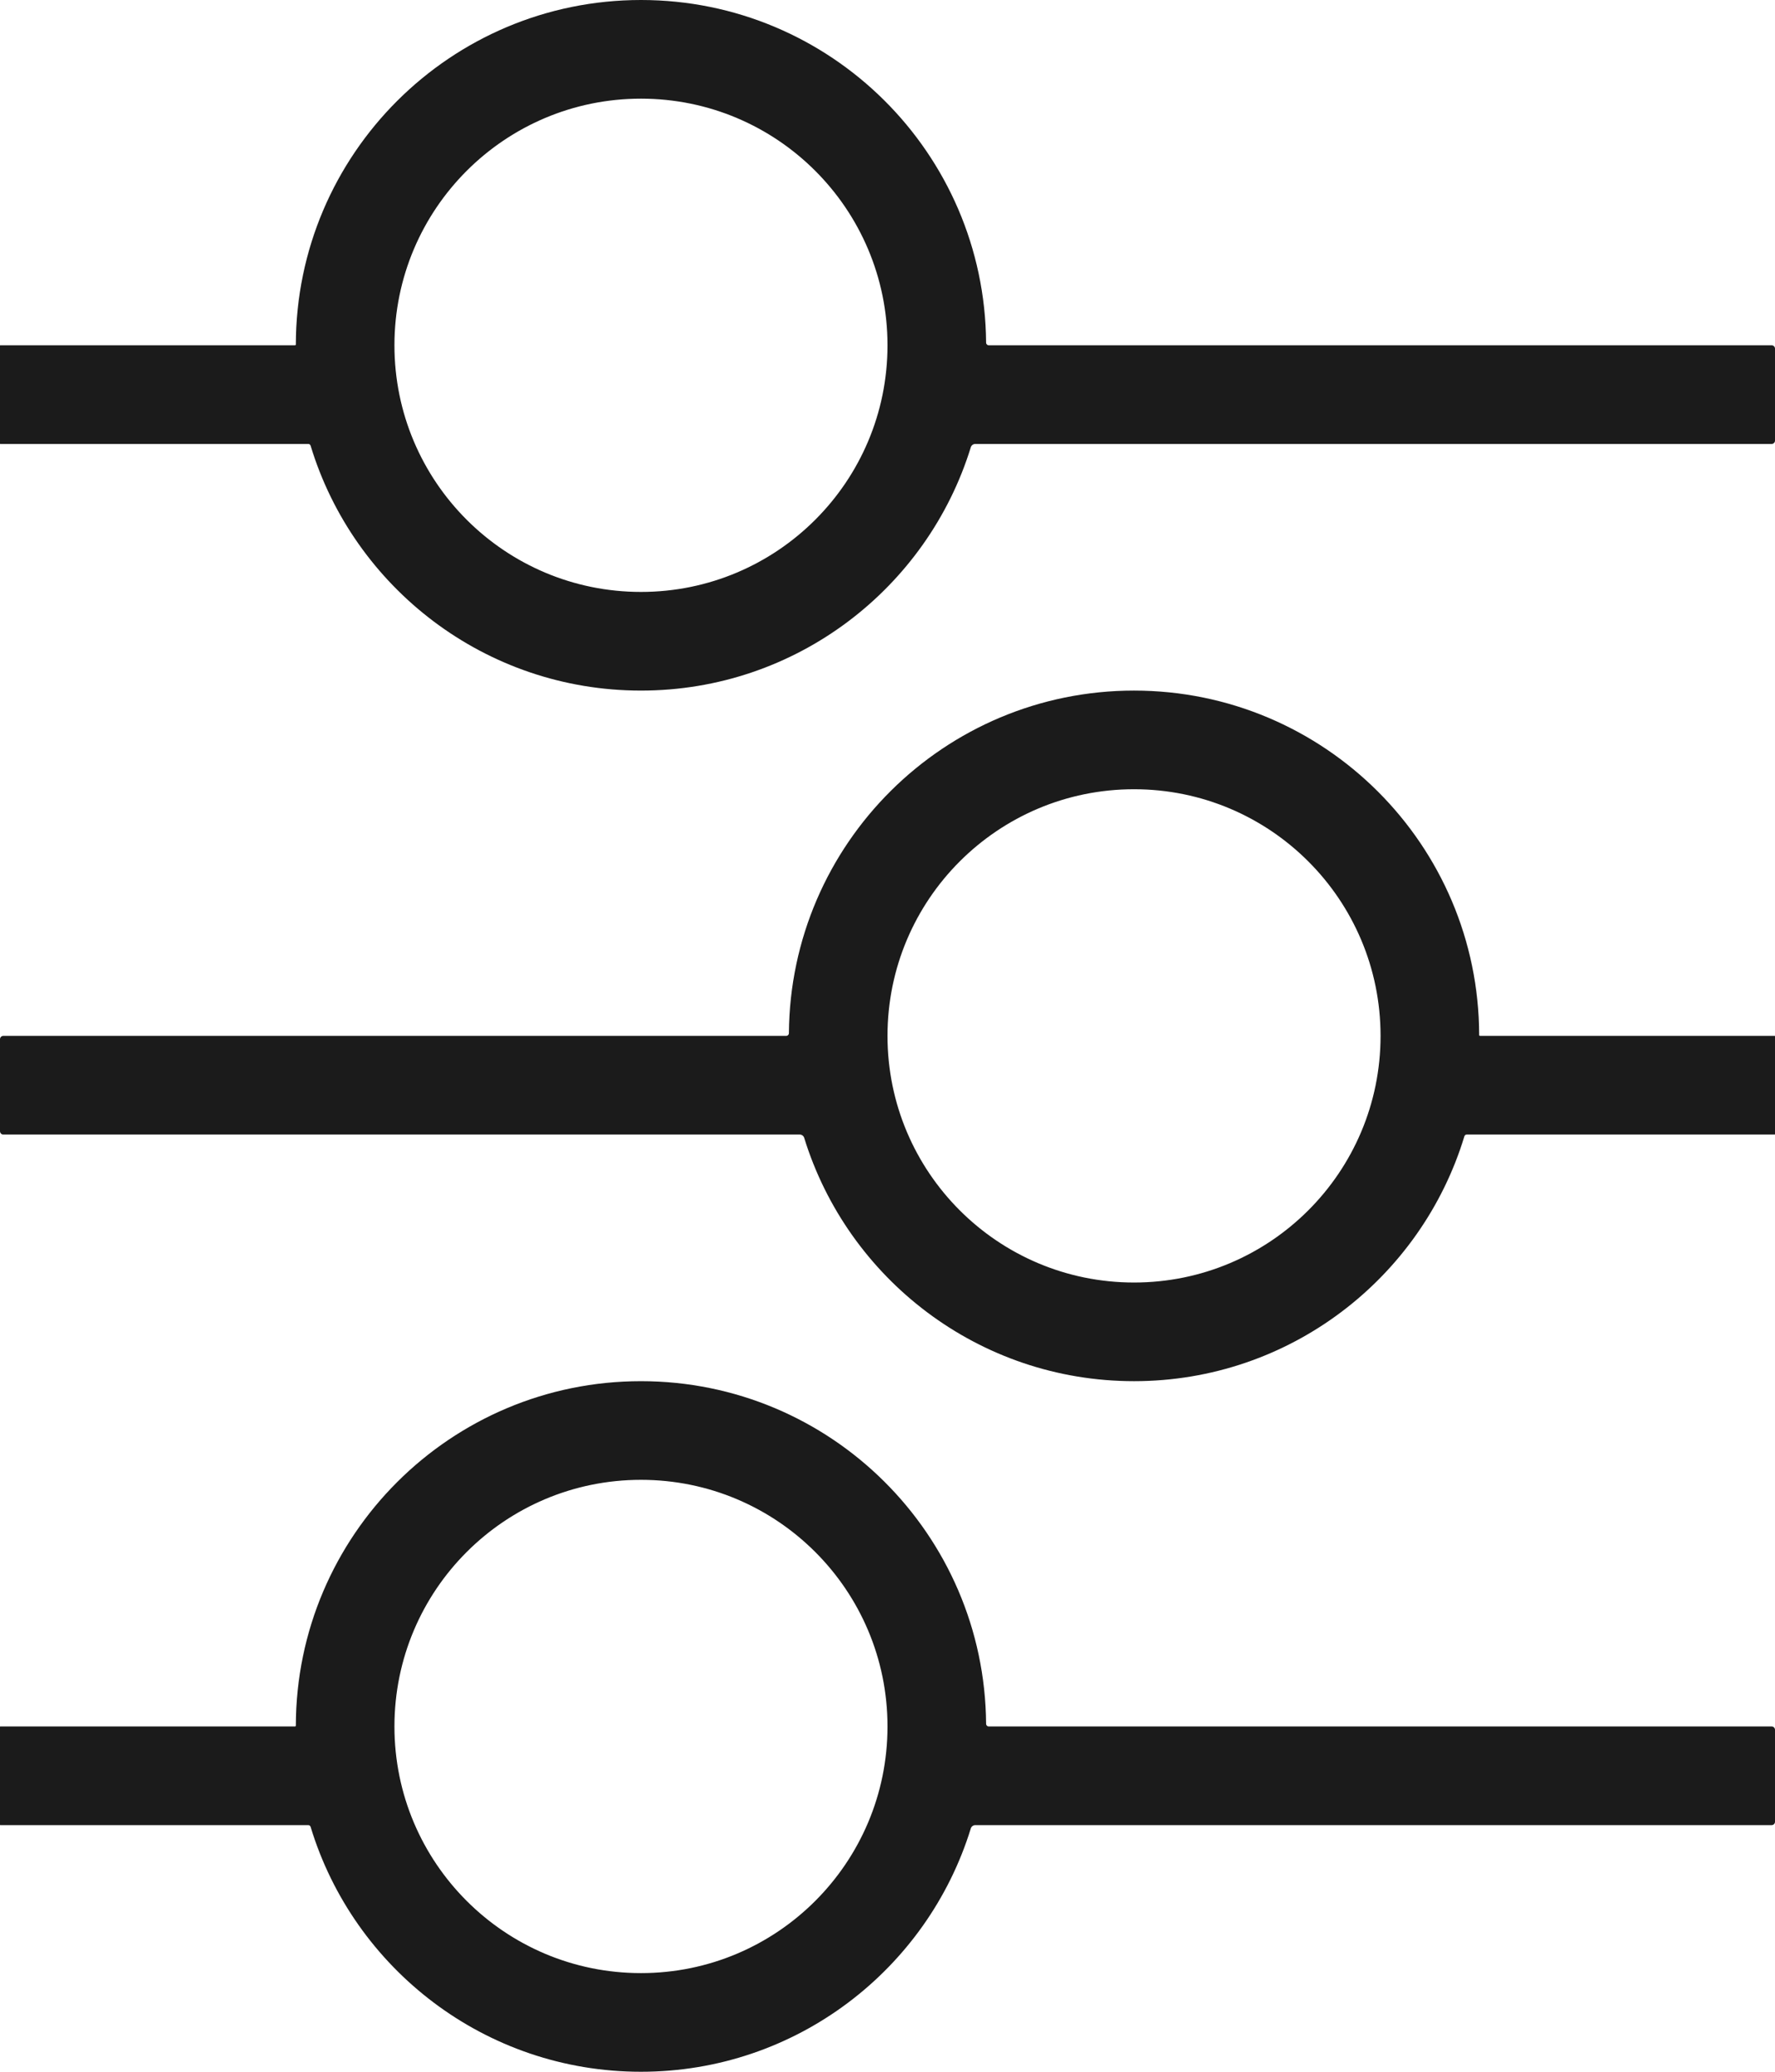
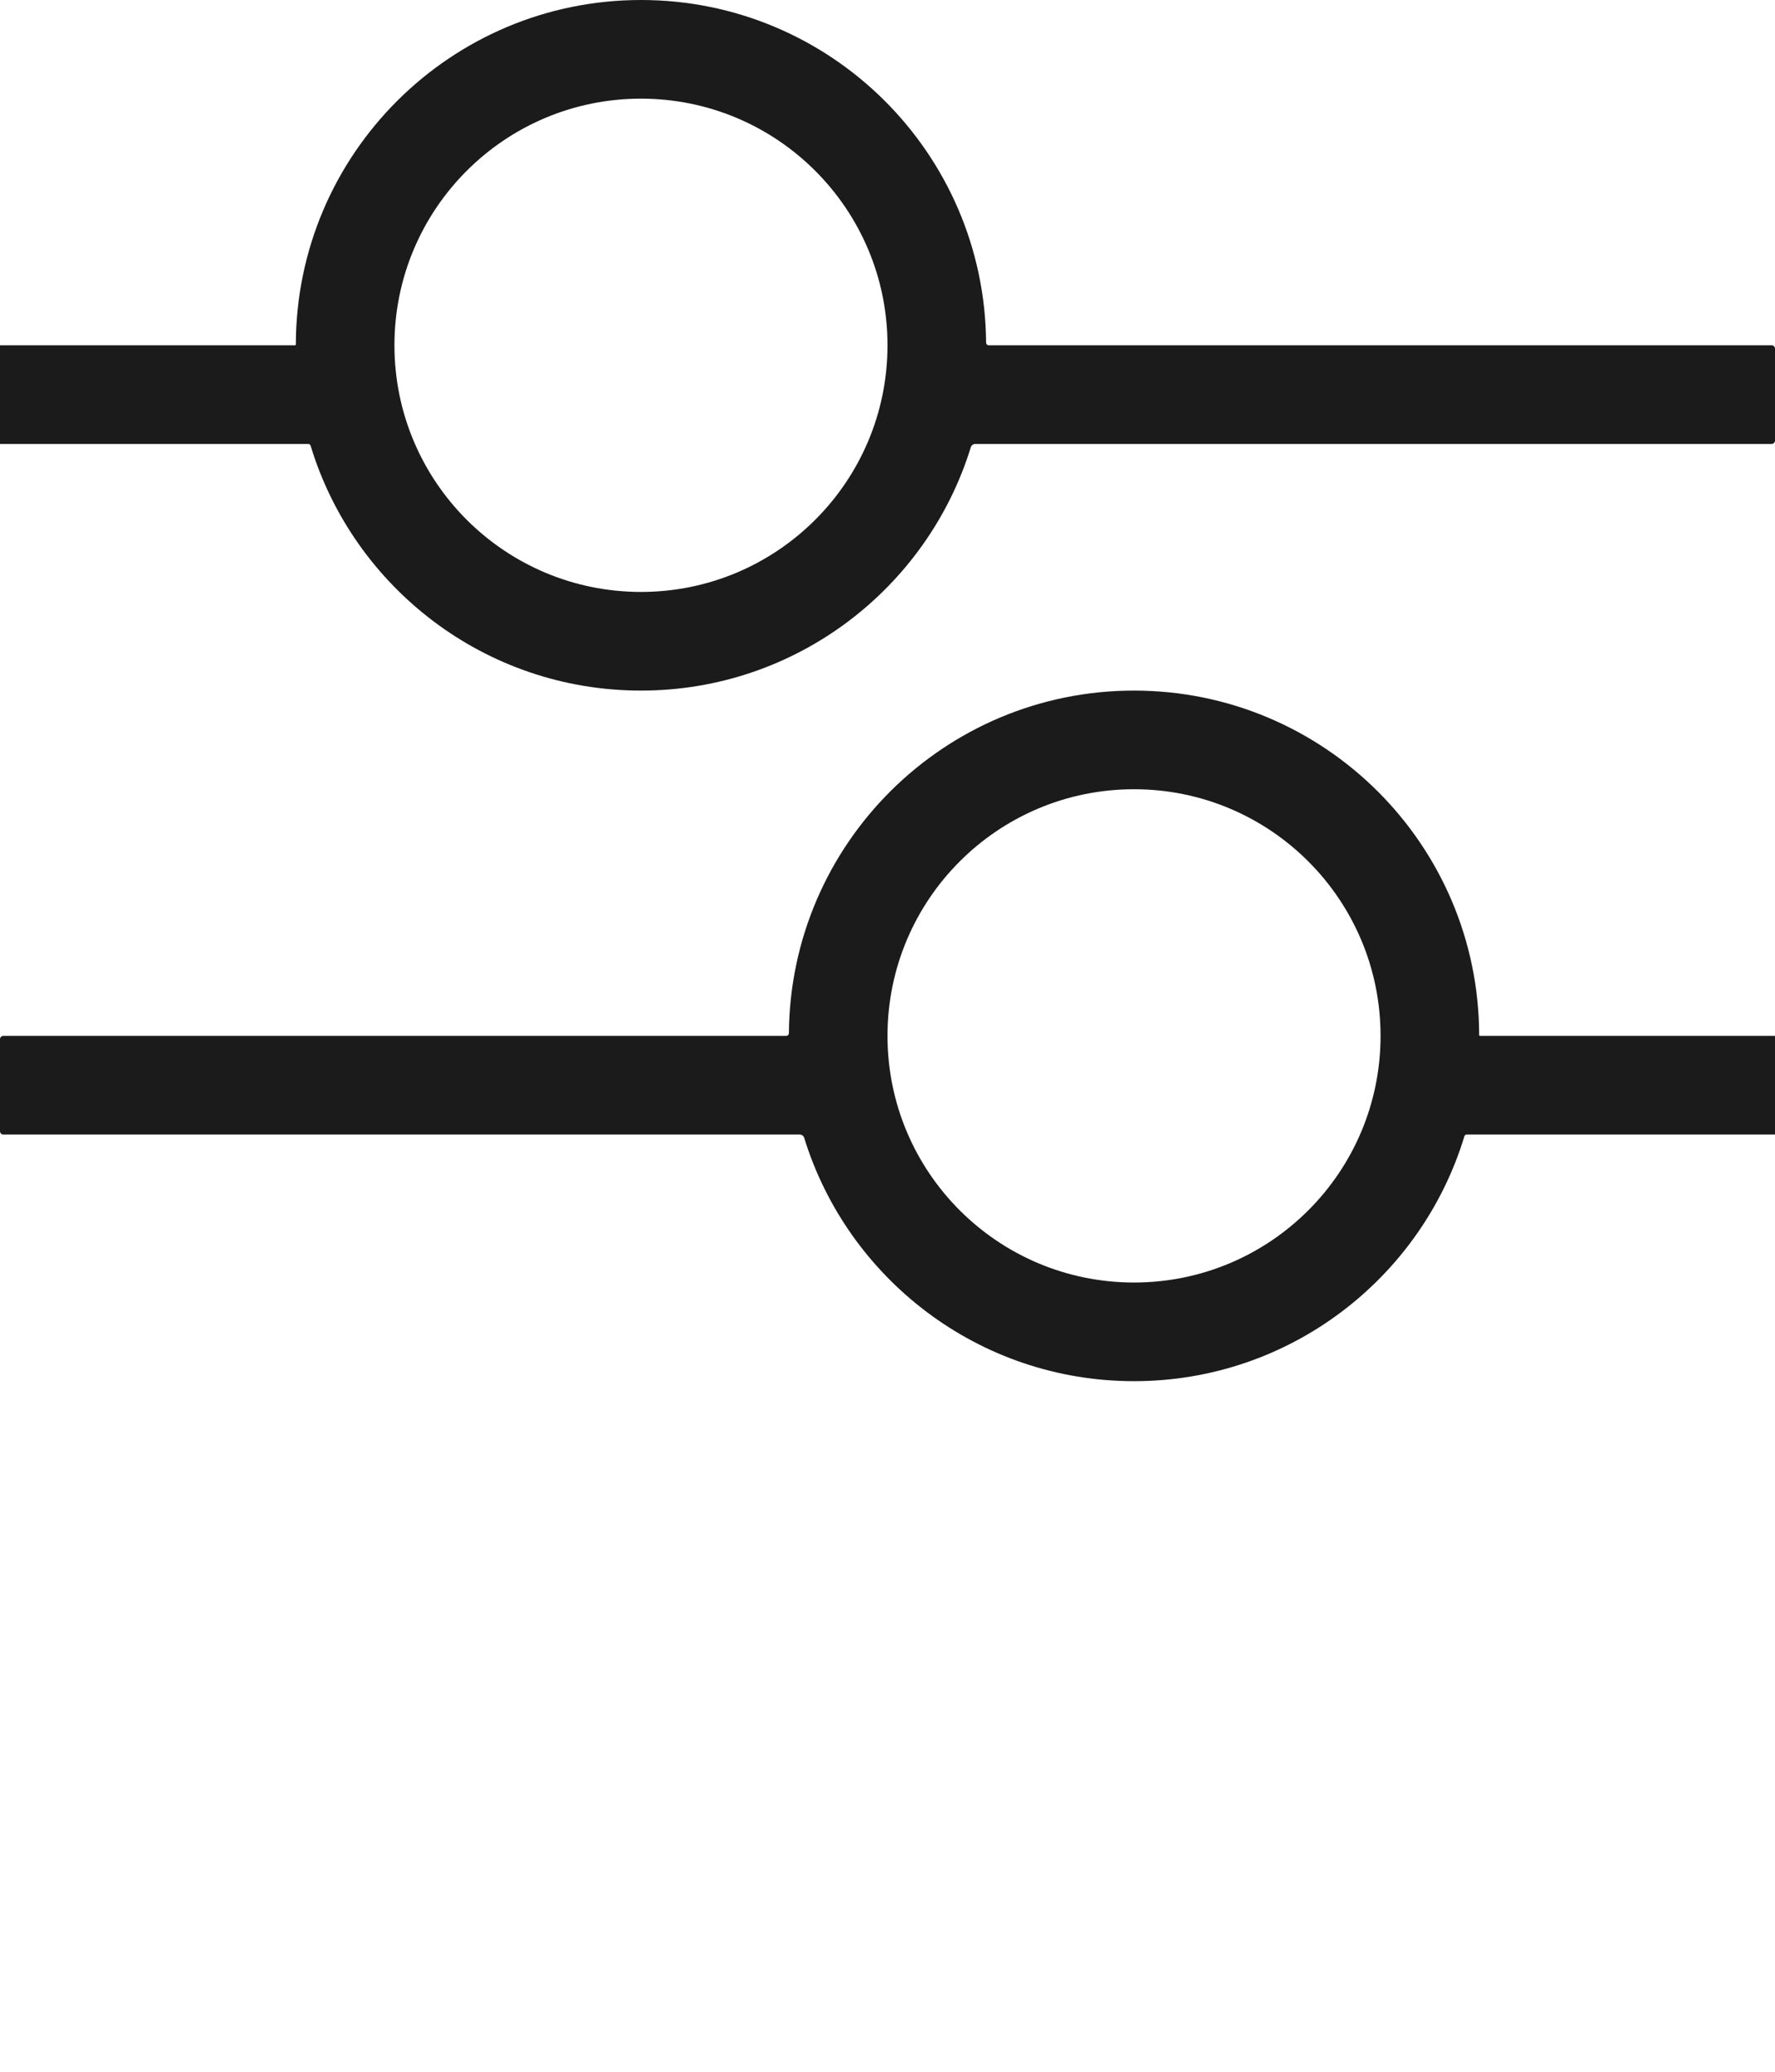
<svg xmlns="http://www.w3.org/2000/svg" width="18" height="21" viewBox="0 0 18 21" fill="none">
  <path fill-rule="evenodd" clip-rule="evenodd" d="M9 3.5C9 2.119 7.881 1 6.5 1C5.119 1 4 2.119 4 3.5C4 4.881 5.119 6 6.5 6C7.881 6 9 4.881 9 3.5ZM10.027 3.5C10.012 3.5 10 3.488 10 3.473C9.985 1.552 8.424 0 6.5 0C4.57 0 3.004 1.563 3 3.492C3 3.496 2.996 3.5 2.992 3.5H2.959H2.926H2.893H2.86H2.828H2.795H2.763H2.731H2.699H2.667H2.635H2.604H2.572H2.541H2.51H2.479H2.448H2.418H2.387H2.357H2.327H2.296H2.267H2.237H2.207H2.178H2.149H2.12H2.091H2.062H2.033H2.005H1.977H1.948H1.921H1.893H1.865H1.838H1.81H1.783H1.756H1.73H1.703H1.677H1.65H1.624H1.598H1.573H1.547H1.522H1.496H1.471H1.447H1.422H1.397H1.373H1.349H1.325H1.301H1.278H1.254H1.231H1.208H1.185H1.163H1.14H1.118H1.096H1.074H1.053H1.031H1.01H0.989H0.968H0.947H0.927H0.906H0.886H0.866H0.847H0.827H0.808H0.789H0.77H0.751H0.733H0.714H0.696H0.678H0.661H0.643H0.626H0.609H0.592H0.576H0.559H0.543H0.527H0.511H0.496H0.48H0.465H0.45H0.436H0.421H0.407H0.393H0.379H0.366H0.352H0.339H0.326H0.314H0.301H0.289H0.277H0.265H0.254H0.242H0.231H0.22H0.21H0.199H0.189H0.179H0.17H0.16H0.151H0.142H0.133H0.125H0.117H0.109H0.101H0.093H0.086H0.079H0.072H0.066H0.059H0.053H0.047H0.042H0.036H0.031H0.027H0.022H0.018H0.014H0.01H0.006H0.003C0.001 3.5 0 3.501 0 3.503V4.497C0 4.499 0.001 4.5 0.003 4.5H0.006H0.01H0.014H0.018H0.022H0.027H0.031H0.036H0.042H0.047H0.053H0.059H0.066H0.072H0.079H0.086H0.093H0.101H0.109H0.117H0.125H0.133H0.142H0.151H0.16H0.17H0.179H0.189H0.199H0.21H0.22H0.231H0.242H0.254H0.265H0.277H0.289H0.301H0.314H0.326H0.339H0.352H0.366H0.379H0.393H0.407H0.421H0.436H0.45H0.465H0.48H0.496H0.511H0.527H0.543H0.559H0.576H0.592H0.609H0.626H0.643H0.661H0.678H0.696H0.714H0.733H0.751H0.77H0.789H0.808H0.827H0.847H0.866H0.886H0.906H0.927H0.947H0.968H0.989H1.01H1.031H1.053H1.074H1.096H1.118H1.14H1.163H1.185H1.208H1.231H1.254H1.278H1.301H1.325H1.349H1.373H1.397H1.422H1.447H1.471H1.496H1.522H1.547H1.573H1.598H1.624H1.65H1.677H1.703H1.73H1.756H1.783H1.81H1.838H1.865H1.893H1.921H1.948H1.977H2.005H2.033H2.062H2.091H2.12H2.149H2.178H2.207H2.237H2.267H2.296H2.327H2.357H2.387H2.418H2.448H2.479H2.51H2.541H2.572H2.604H2.635H2.667H2.699H2.731H2.763H2.795H2.828H2.86H2.893H2.926H2.959H2.992H3.025H3.059H3.092H3.126C3.137 4.5 3.147 4.507 3.15 4.518C3.586 5.955 4.921 7 6.5 7C8.073 7 9.404 5.962 9.845 4.533C9.851 4.514 9.869 4.5 9.89 4.5H9.936H9.982H10.027H10.073H10.119H10.165H10.211H10.257H10.303H10.349H10.395H10.44H10.486H10.532H10.578H10.624H10.67H10.716H10.762H10.808H10.854H10.9H10.945H10.991H11.037H11.083H11.129H11.175H11.221H11.267H11.312H11.358H11.404H11.45H11.496H11.541H11.587H11.633H11.678H11.724H11.77H11.816H11.861H11.907H11.952H11.998H12.043H12.089H12.134H12.18H12.225H12.271H12.316H12.362H12.407H12.452H12.497H12.543H12.588H12.633H12.678H12.723H12.768H12.813H12.858H12.903H12.948H12.993H13.038H13.083H13.127H13.172H13.217H13.261H13.306H13.351H13.395H13.439H13.484H13.528H13.572H13.617H13.661H13.705H13.749H13.793H13.837H13.881H13.925H13.969H14.012H14.056H14.1H14.143H14.187H14.23H14.274H14.317H14.36H14.403H14.447H14.49H14.533H14.575H14.618H14.661H14.704H14.746H14.789H14.832H14.874H14.916H14.959H15.001H15.043H15.085H15.127H15.169H15.211H15.253H15.294H15.336H15.377H15.419H15.46H15.501H15.543H15.584H15.625H15.666H15.706H15.747H15.788H15.828H15.869H15.909H15.95H15.99H16.03H16.07H16.11H16.149H16.189H16.229H16.268H16.308H16.347H16.386H16.425H16.464H16.503H16.542H16.581H16.619H16.658H16.696H16.735H16.773H16.811H16.849H16.887H16.924H16.962H16.999H17.037H17.074H17.111H17.148H17.185H17.222H17.259H17.295H17.331H17.368H17.404H17.44H17.476H17.512H17.548H17.583H17.619H17.654H17.689H17.724H17.759H17.794H17.829H17.863H17.898H17.932H17.966C17.985 4.5 18 4.485 18 4.466V3.534C18 3.515 17.985 3.5 17.966 3.5H17.932H17.898H17.863H17.829H17.794H17.759H17.724H17.689H17.654H17.619H17.583H17.548H17.512H17.476H17.44H17.404H17.368H17.331H17.295H17.259H17.222H17.185H17.148H17.111H17.074H17.037H16.999H16.962H16.924H16.887H16.849H16.811H16.773H16.735H16.696H16.658H16.619H16.581H16.542H16.503H16.464H16.425H16.386H16.347H16.308H16.268H16.229H16.189H16.149H16.11H16.07H16.03H15.99H15.95H15.909H15.869H15.828H15.788H15.747H15.706H15.666H15.625H15.584H15.543H15.501H15.46H15.419H15.377H15.336H15.294H15.253H15.211H15.169H15.127H15.085H15.043H15.001H14.959H14.916H14.874H14.832H14.789H14.746H14.704H14.661H14.618H14.575H14.533H14.49H14.447H14.403H14.36H14.317H14.274H14.23H14.187H14.143H14.1H14.056H14.012H13.969H13.925H13.881H13.837H13.793H13.749H13.705H13.661H13.617H13.572H13.528H13.484H13.439H13.395H13.351H13.306H13.261H13.217H13.172H13.127H13.083H13.038H12.993H12.948H12.903H12.858H12.813H12.768H12.723H12.678H12.633H12.588H12.543H12.497H12.452H12.407H12.362H12.316H12.271H12.225H12.18H12.134H12.089H12.043H11.998H11.952H11.907H11.861H11.816H11.77H11.724H11.678H11.633H11.587H11.541H11.496H11.45H11.404H11.358H11.312H11.267H11.221H11.175H11.129H11.083H11.037H10.991H10.945H10.9H10.854H10.808H10.762H10.716H10.67H10.624H10.578H10.532H10.486H10.44H10.395H10.349H10.303H10.257H10.211H10.165H10.119H10.073H10.027Z" fill="#1B1B1B" />
  <path fill-rule="evenodd" clip-rule="evenodd" d="M9 10.5C9 9.119 10.119 8 11.5 8C12.881 8 14 9.119 14 10.5C14 11.881 12.881 13 11.5 13C10.119 13 9 11.881 9 10.5ZM7.973 10.5C7.988 10.5 8 10.488 8 10.473C8.015 8.552 9.576 7 11.5 7C13.43 7 14.996 8.563 15 10.492C15 10.496 15.004 10.5 15.008 10.5H15.041H15.074H15.107H15.14H15.172H15.205H15.237H15.269H15.301H15.333H15.365H15.396H15.428H15.459H15.49H15.521H15.552H15.582H15.613H15.643H15.674H15.704H15.733H15.763H15.793H15.822H15.851H15.88H15.909H15.938H15.967H15.995H16.023H16.052H16.079H16.107H16.135H16.162H16.19H16.217H16.244H16.27H16.297H16.323H16.35H16.376H16.402H16.427H16.453H16.478H16.503H16.529H16.553H16.578H16.602H16.627H16.651H16.675H16.699H16.722H16.745H16.769H16.792H16.814H16.837H16.86H16.882H16.904H16.926H16.947H16.969H16.99H17.011H17.032H17.053H17.073H17.094H17.114H17.134H17.153H17.173H17.192H17.211H17.23H17.249H17.267H17.286H17.304H17.322H17.339H17.357H17.374H17.391H17.408H17.424H17.441H17.457H17.473H17.489H17.504H17.52H17.535H17.55H17.564H17.579H17.593H17.607H17.621H17.634H17.648H17.661H17.674H17.686H17.699H17.711H17.723H17.735H17.746H17.758H17.769H17.78H17.79H17.801H17.811H17.821H17.83H17.84H17.849H17.858H17.867H17.875H17.884H17.892H17.899H17.907H17.914H17.921H17.928H17.934H17.941H17.947H17.953H17.958H17.963H17.969H17.973H17.978H17.982H17.986H17.99H17.994H17.997C17.999 10.5 18 10.501 18 10.503V11.497C18 11.499 17.999 11.5 17.997 11.5H17.994H17.99H17.986H17.982H17.978H17.973H17.969H17.963H17.958H17.953H17.947H17.941H17.934H17.928H17.921H17.914H17.907H17.899H17.892H17.884H17.875H17.867H17.858H17.849H17.84H17.83H17.821H17.811H17.801H17.79H17.78H17.769H17.758H17.746H17.735H17.723H17.711H17.699H17.686H17.674H17.661H17.648H17.634H17.621H17.607H17.593H17.579H17.564H17.55H17.535H17.52H17.504H17.489H17.473H17.457H17.441H17.424H17.408H17.391H17.374H17.357H17.339H17.322H17.304H17.286H17.267H17.249H17.23H17.211H17.192H17.173H17.153H17.134H17.114H17.094H17.073H17.053H17.032H17.011H16.99H16.969H16.947H16.926H16.904H16.882H16.86H16.837H16.814H16.792H16.769H16.745H16.722H16.699H16.675H16.651H16.627H16.602H16.578H16.553H16.529H16.503H16.478H16.453H16.427H16.402H16.376H16.35H16.323H16.297H16.27H16.244H16.217H16.19H16.162H16.135H16.107H16.079H16.052H16.023H15.995H15.967H15.938H15.909H15.88H15.851H15.822H15.793H15.763H15.733H15.704H15.674H15.643H15.613H15.582H15.552H15.521H15.49H15.459H15.428H15.396H15.365H15.333H15.301H15.269H15.237H15.205H15.172H15.14H15.107H15.074H15.041H15.008H14.975H14.941H14.908H14.874C14.863 11.5 14.853 11.507 14.85 11.518C14.414 12.954 13.079 14 11.5 14C9.927 14 8.596 12.962 8.155 11.533C8.149 11.514 8.131 11.5 8.11 11.5H8.064H8.018H7.973H7.927H7.881H7.835H7.789H7.743H7.697H7.651H7.606H7.56H7.514H7.468H7.422H7.376H7.33H7.284H7.238H7.192H7.146H7.1H7.055H7.009H6.963H6.917H6.871H6.825H6.779H6.733H6.688H6.642H6.596H6.55H6.504H6.459H6.413H6.367H6.321H6.276H6.23H6.184H6.139H6.093H6.048H6.002H5.957H5.911H5.866H5.82H5.775H5.729H5.684H5.638H5.593H5.548H5.503H5.457H5.412H5.367H5.322H5.277H5.232H5.187H5.142H5.097H5.052H5.007H4.962H4.917H4.873H4.828H4.783H4.739H4.694H4.649H4.605H4.561H4.516H4.472H4.428H4.383H4.339H4.295H4.251H4.207H4.163H4.119H4.075H4.031H3.988H3.944H3.9H3.857H3.813H3.77H3.726H3.683H3.64H3.597H3.553H3.51H3.467H3.424H3.382H3.339H3.296H3.253H3.211H3.168H3.126H3.084H3.041H2.999H2.957H2.915H2.873H2.831H2.789H2.747H2.706H2.664H2.623H2.581H2.54H2.499H2.457H2.416H2.375H2.334H2.294H2.253H2.212H2.172H2.131H2.091H2.051H2.01H1.97H1.93H1.89H1.851H1.811H1.771H1.732H1.692H1.653H1.614H1.575H1.536H1.497H1.458H1.419H1.381H1.342H1.304H1.266H1.227H1.189H1.151H1.114H1.076H1.038H1.001H0.963H0.926H0.889H0.852H0.815H0.778H0.742H0.705H0.669H0.632H0.596H0.56H0.524H0.488H0.452H0.417H0.381H0.346H0.311H0.276H0.241H0.206H0.171H0.137H0.102H0.068H0.034C0.015 11.5 0 11.485 0 11.466V10.534C0 10.515 0.015 10.5 0.034 10.5H0.068H0.102H0.137H0.171H0.206H0.241H0.276H0.311H0.346H0.381H0.417H0.452H0.488H0.524H0.56H0.596H0.632H0.669H0.705H0.742H0.778H0.815H0.852H0.889H0.926H0.963H1.001H1.038H1.076H1.114H1.151H1.189H1.227H1.266H1.304H1.342H1.381H1.419H1.458H1.497H1.536H1.575H1.614H1.653H1.692H1.732H1.771H1.811H1.851H1.89H1.93H1.97H2.01H2.051H2.091H2.131H2.172H2.212H2.253H2.294H2.334H2.375H2.416H2.457H2.499H2.54H2.581H2.623H2.664H2.706H2.747H2.789H2.831H2.873H2.915H2.957H2.999H3.041H3.084H3.126H3.168H3.211H3.253H3.296H3.339H3.382H3.424H3.467H3.51H3.553H3.597H3.64H3.683H3.726H3.77H3.813H3.857H3.9H3.944H3.988H4.031H4.075H4.119H4.163H4.207H4.251H4.295H4.339H4.383H4.428H4.472H4.516H4.561H4.605H4.649H4.694H4.739H4.783H4.828H4.873H4.917H4.962H5.007H5.052H5.097H5.142H5.187H5.232H5.277H5.322H5.367H5.412H5.457H5.503H5.548H5.593H5.638H5.684H5.729H5.775H5.82H5.866H5.911H5.957H6.002H6.048H6.093H6.139H6.184H6.23H6.276H6.321H6.367H6.413H6.459H6.504H6.55H6.596H6.642H6.688H6.733H6.779H6.825H6.871H6.917H6.963H7.009H7.055H7.1H7.146H7.192H7.238H7.284H7.33H7.376H7.422H7.468H7.514H7.56H7.606H7.651H7.697H7.743H7.789H7.835H7.881H7.927H7.973Z" fill="#1B1B1B" />
-   <path fill-rule="evenodd" clip-rule="evenodd" d="M9 17.5C9 16.119 7.881 15 6.5 15C5.119 15 4 16.119 4 17.5C4 18.881 5.119 20 6.5 20C7.881 20 9 18.881 9 17.5ZM10.027 17.5C10.012 17.5 10 17.488 10 17.473C9.985 15.552 8.424 14 6.5 14C4.57 14 3.004 15.563 3 17.492C3 17.496 2.996 17.5 2.992 17.5H2.959H2.926H2.893H2.86H2.828H2.795H2.763H2.731H2.699H2.667H2.635H2.604H2.572H2.541H2.51H2.479H2.448H2.418H2.387H2.357H2.327H2.296H2.267H2.237H2.207H2.178H2.149H2.12H2.091H2.062H2.033H2.005H1.977H1.948H1.921H1.893H1.865H1.838H1.81H1.783H1.756H1.73H1.703H1.677H1.65H1.624H1.598H1.573H1.547H1.522H1.496H1.471H1.447H1.422H1.397H1.373H1.349H1.325H1.301H1.278H1.254H1.231H1.208H1.185H1.163H1.14H1.118H1.096H1.074H1.053H1.031H1.01H0.989H0.968H0.947H0.927H0.906H0.886H0.866H0.847H0.827H0.808H0.789H0.77H0.751H0.733H0.714H0.696H0.678H0.661H0.643H0.626H0.609H0.592H0.576H0.559H0.543H0.527H0.511H0.496H0.48H0.465H0.45H0.436H0.421H0.407H0.393H0.379H0.366H0.352H0.339H0.326H0.314H0.301H0.289H0.277H0.265H0.254H0.242H0.231H0.22H0.21H0.199H0.189H0.179H0.17H0.16H0.151H0.142H0.133H0.125H0.117H0.109H0.101H0.093H0.086H0.079H0.072H0.066H0.059H0.053H0.047H0.042H0.036H0.031H0.027H0.022H0.018H0.014H0.01H0.006H0.003C0.001 17.5 0 17.501 0 17.503V18.497C0 18.499 0.001 18.5 0.003 18.5H0.006H0.01H0.014H0.018H0.022H0.027H0.031H0.036H0.042H0.047H0.053H0.059H0.066H0.072H0.079H0.086H0.093H0.101H0.109H0.117H0.125H0.133H0.142H0.151H0.16H0.17H0.179H0.189H0.199H0.21H0.22H0.231H0.242H0.254H0.265H0.277H0.289H0.301H0.314H0.326H0.339H0.352H0.366H0.379H0.393H0.407H0.421H0.436H0.45H0.465H0.48H0.496H0.511H0.527H0.543H0.559H0.576H0.592H0.609H0.626H0.643H0.661H0.678H0.696H0.714H0.733H0.751H0.77H0.789H0.808H0.827H0.847H0.866H0.886H0.906H0.927H0.947H0.968H0.989H1.01H1.031H1.053H1.074H1.096H1.118H1.14H1.163H1.185H1.208H1.231H1.254H1.278H1.301H1.325H1.349H1.373H1.397H1.422H1.447H1.471H1.496H1.522H1.547H1.573H1.598H1.624H1.65H1.677H1.703H1.73H1.756H1.783H1.81H1.838H1.865H1.893H1.921H1.948H1.977H2.005H2.033H2.062H2.091H2.12H2.149H2.178H2.207H2.237H2.267H2.296H2.327H2.357H2.387H2.418H2.448H2.479H2.51H2.541H2.572H2.604H2.635H2.667H2.699H2.731H2.763H2.795H2.828H2.86H2.893H2.926H2.959H2.992H3.025H3.059H3.092H3.126C3.137 18.5 3.147 18.507 3.15 18.518C3.586 19.954 4.921 21 6.5 21C8.073 21 9.404 19.962 9.845 18.533C9.851 18.514 9.869 18.5 9.89 18.5H9.936H9.982H10.027H10.073H10.119H10.165H10.211H10.257H10.303H10.349H10.395H10.44H10.486H10.532H10.578H10.624H10.67H10.716H10.762H10.808H10.854H10.9H10.945H10.991H11.037H11.083H11.129H11.175H11.221H11.267H11.312H11.358H11.404H11.45H11.496H11.541H11.587H11.633H11.678H11.724H11.77H11.816H11.861H11.907H11.952H11.998H12.043H12.089H12.134H12.18H12.225H12.271H12.316H12.362H12.407H12.452H12.497H12.543H12.588H12.633H12.678H12.723H12.768H12.813H12.858H12.903H12.948H12.993H13.038H13.083H13.127H13.172H13.217H13.261H13.306H13.351H13.395H13.439H13.484H13.528H13.572H13.617H13.661H13.705H13.749H13.793H13.837H13.881H13.925H13.969H14.012H14.056H14.1H14.143H14.187H14.23H14.274H14.317H14.36H14.403H14.447H14.49H14.533H14.575H14.618H14.661H14.704H14.746H14.789H14.832H14.874H14.916H14.959H15.001H15.043H15.085H15.127H15.169H15.211H15.253H15.294H15.336H15.377H15.419H15.46H15.501H15.543H15.584H15.625H15.666H15.706H15.747H15.788H15.828H15.869H15.909H15.95H15.99H16.03H16.07H16.11H16.149H16.189H16.229H16.268H16.308H16.347H16.386H16.425H16.464H16.503H16.542H16.581H16.619H16.658H16.696H16.735H16.773H16.811H16.849H16.887H16.924H16.962H16.999H17.037H17.074H17.111H17.148H17.185H17.222H17.259H17.295H17.331H17.368H17.404H17.44H17.476H17.512H17.548H17.583H17.619H17.654H17.689H17.724H17.759H17.794H17.829H17.863H17.898H17.932H17.966C17.985 18.5 18 18.485 18 18.466V17.534C18 17.515 17.985 17.5 17.966 17.5H17.932H17.898H17.863H17.829H17.794H17.759H17.724H17.689H17.654H17.619H17.583H17.548H17.512H17.476H17.44H17.404H17.368H17.331H17.295H17.259H17.222H17.185H17.148H17.111H17.074H17.037H16.999H16.962H16.924H16.887H16.849H16.811H16.773H16.735H16.696H16.658H16.619H16.581H16.542H16.503H16.464H16.425H16.386H16.347H16.308H16.268H16.229H16.189H16.149H16.11H16.07H16.03H15.99H15.95H15.909H15.869H15.828H15.788H15.747H15.706H15.666H15.625H15.584H15.543H15.501H15.46H15.419H15.377H15.336H15.294H15.253H15.211H15.169H15.127H15.085H15.043H15.001H14.959H14.916H14.874H14.832H14.789H14.746H14.704H14.661H14.618H14.575H14.533H14.49H14.447H14.403H14.36H14.317H14.274H14.23H14.187H14.143H14.1H14.056H14.012H13.969H13.925H13.881H13.837H13.793H13.749H13.705H13.661H13.617H13.572H13.528H13.484H13.439H13.395H13.351H13.306H13.261H13.217H13.172H13.127H13.083H13.038H12.993H12.948H12.903H12.858H12.813H12.768H12.723H12.678H12.633H12.588H12.543H12.497H12.452H12.407H12.362H12.316H12.271H12.225H12.18H12.134H12.089H12.043H11.998H11.952H11.907H11.861H11.816H11.77H11.724H11.678H11.633H11.587H11.541H11.496H11.45H11.404H11.358H11.312H11.267H11.221H11.175H11.129H11.083H11.037H10.991H10.945H10.9H10.854H10.808H10.762H10.716H10.67H10.624H10.578H10.532H10.486H10.44H10.395H10.349H10.303H10.257H10.211H10.165H10.119H10.073H10.027Z" fill="#1B1B1B" />
</svg>